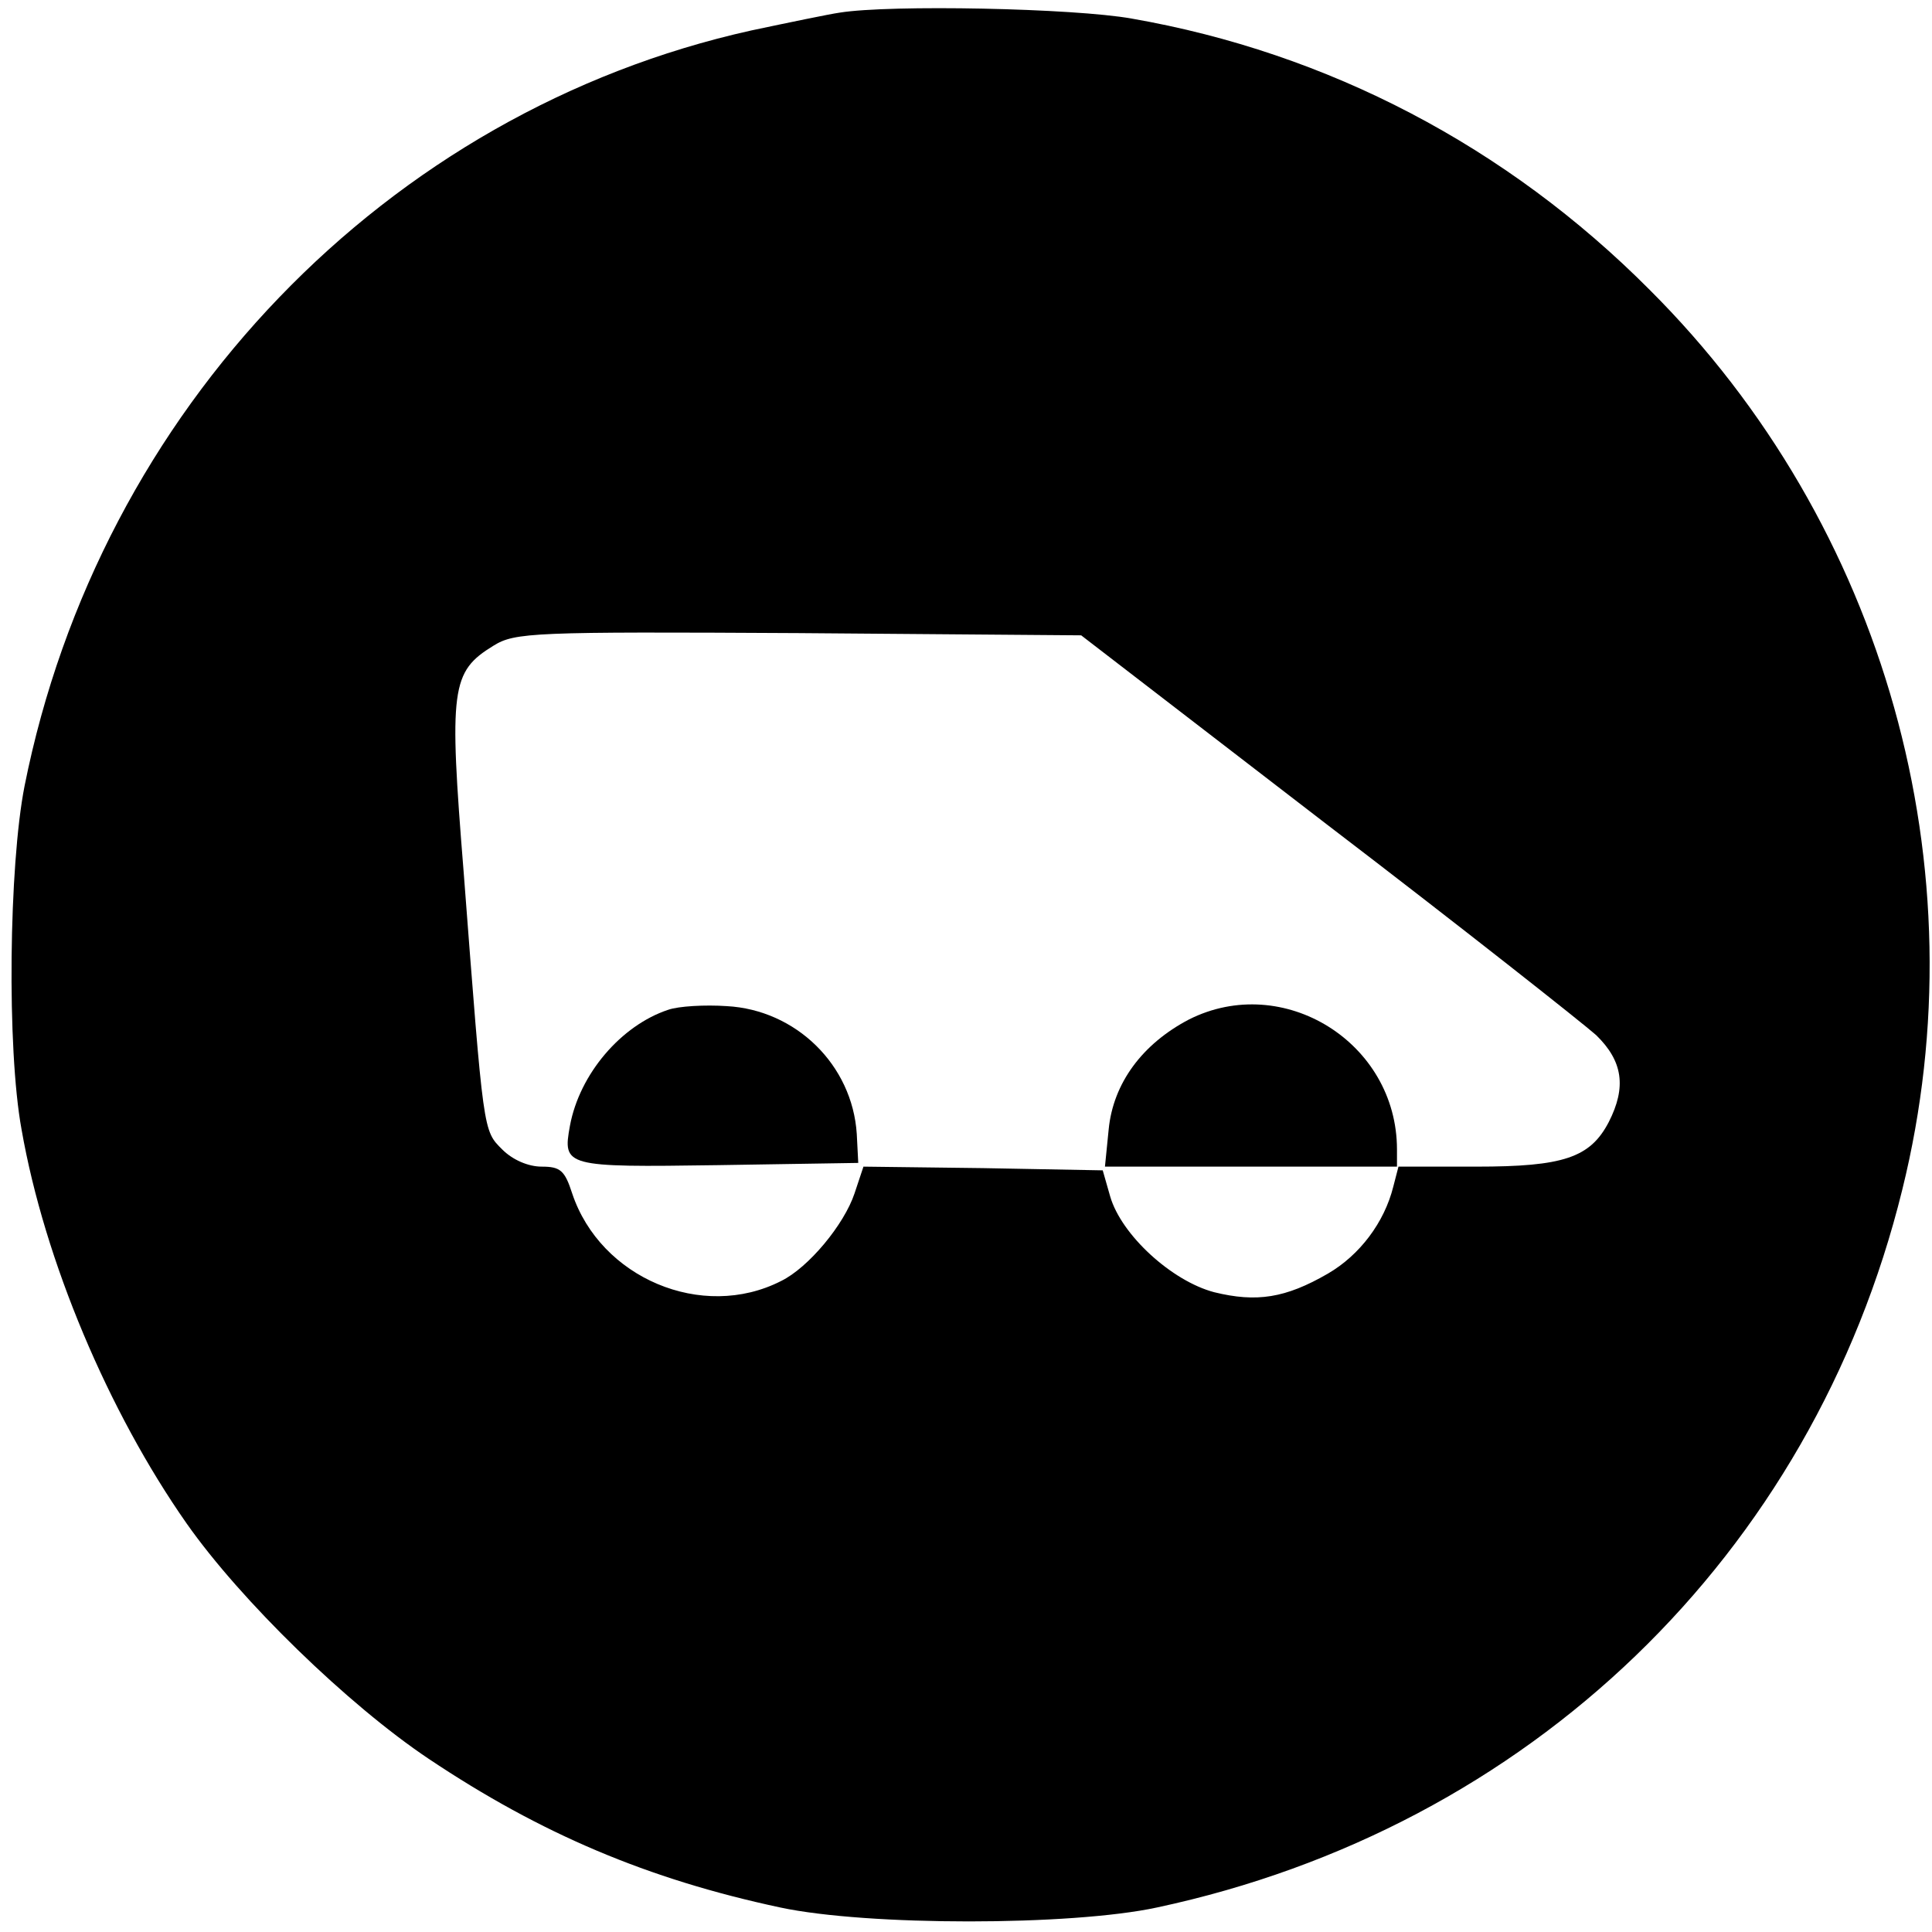
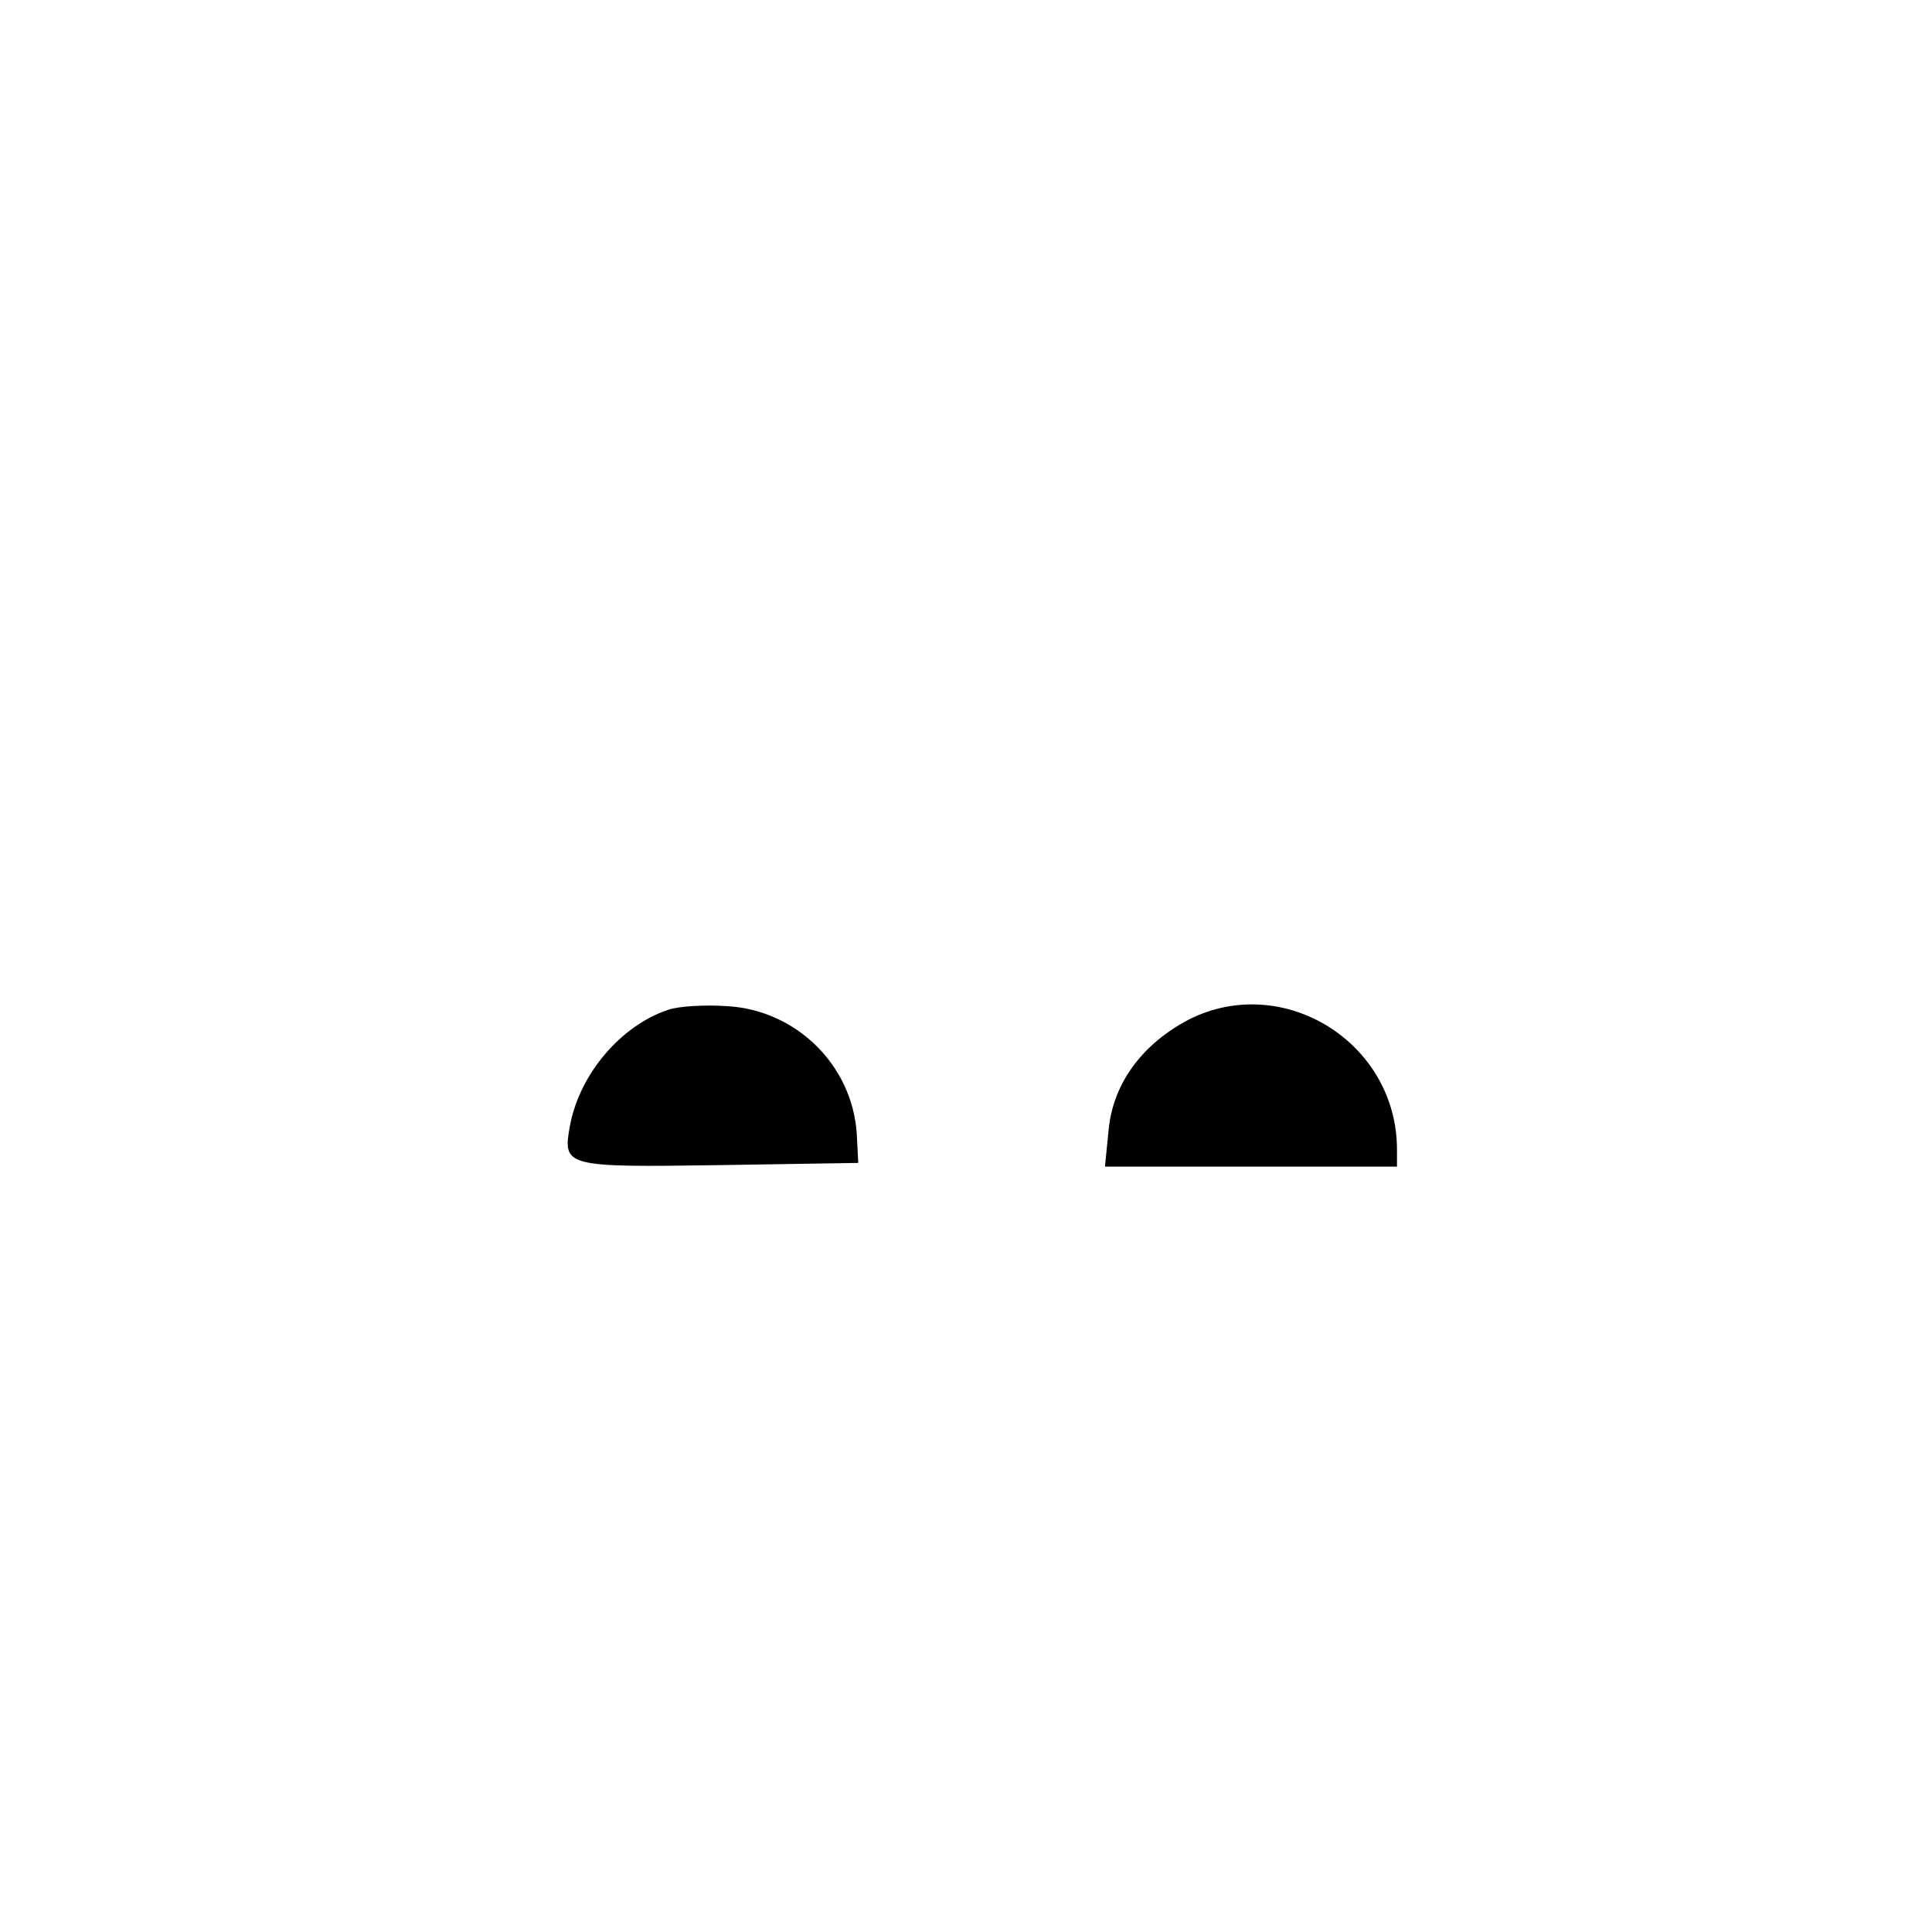
<svg xmlns="http://www.w3.org/2000/svg" version="1.0" width="260pt" height="260pt" viewBox="0 0 260 260" preserveAspectRatio="xMidYMid meet">
  <g transform="translate(0,260) scale(0.1,-0.1)" fill="#000000" stroke="none">
-     <path d="M1130 2583 c-14 -2 -67 -13 -119 -24 -491 -109 -877 -510 -978 -1017 -21 -107 -24 -353 -4 -462 31 -177 117 -380 222 -530 73 -104 217 -244 326 -317 151 -101 295 -162 473 -200 117 -25 391 -25 507 0 501 107 882 474 1003 966 107 432 -23 895 -340 1211 -192 193 -433 319 -697 365 -78 14 -325 19 -393 8z m655 -1092 c182 -139 345 -268 363 -284 36 -35 41 -70 17 -117 -25 -48 -61 -60 -178 -60 l-105 0 -7 -27 c-12 -48 -45 -92 -88 -117 -57 -33 -96 -39 -153 -25 -57 15 -125 77 -140 129 l-10 35 -161 3 -161 2 -12 -36 c-14 -42 -62 -100 -99 -118 -106 -54 -243 4 -281 118 -10 31 -16 36 -41 36 -18 0 -39 9 -53 23 -26 26 -25 20 -52 373 -20 248 -17 270 40 305 29 18 53 19 411 17 l380 -3 330 -254z" />
    <path d="M899 1241 c-63 -21 -119 -86 -132 -156 -10 -55 -7 -56 199 -53 l189 3 -2 39 c-6 93 -82 167 -175 172 -29 2 -65 0 -79 -5z" />
    <path d="M1600 1228 c-63 -33 -102 -86 -108 -148 l-5 -50 197 0 196 0 0 23 c0 144 -153 239 -280 175z" />
  </g>
</svg>